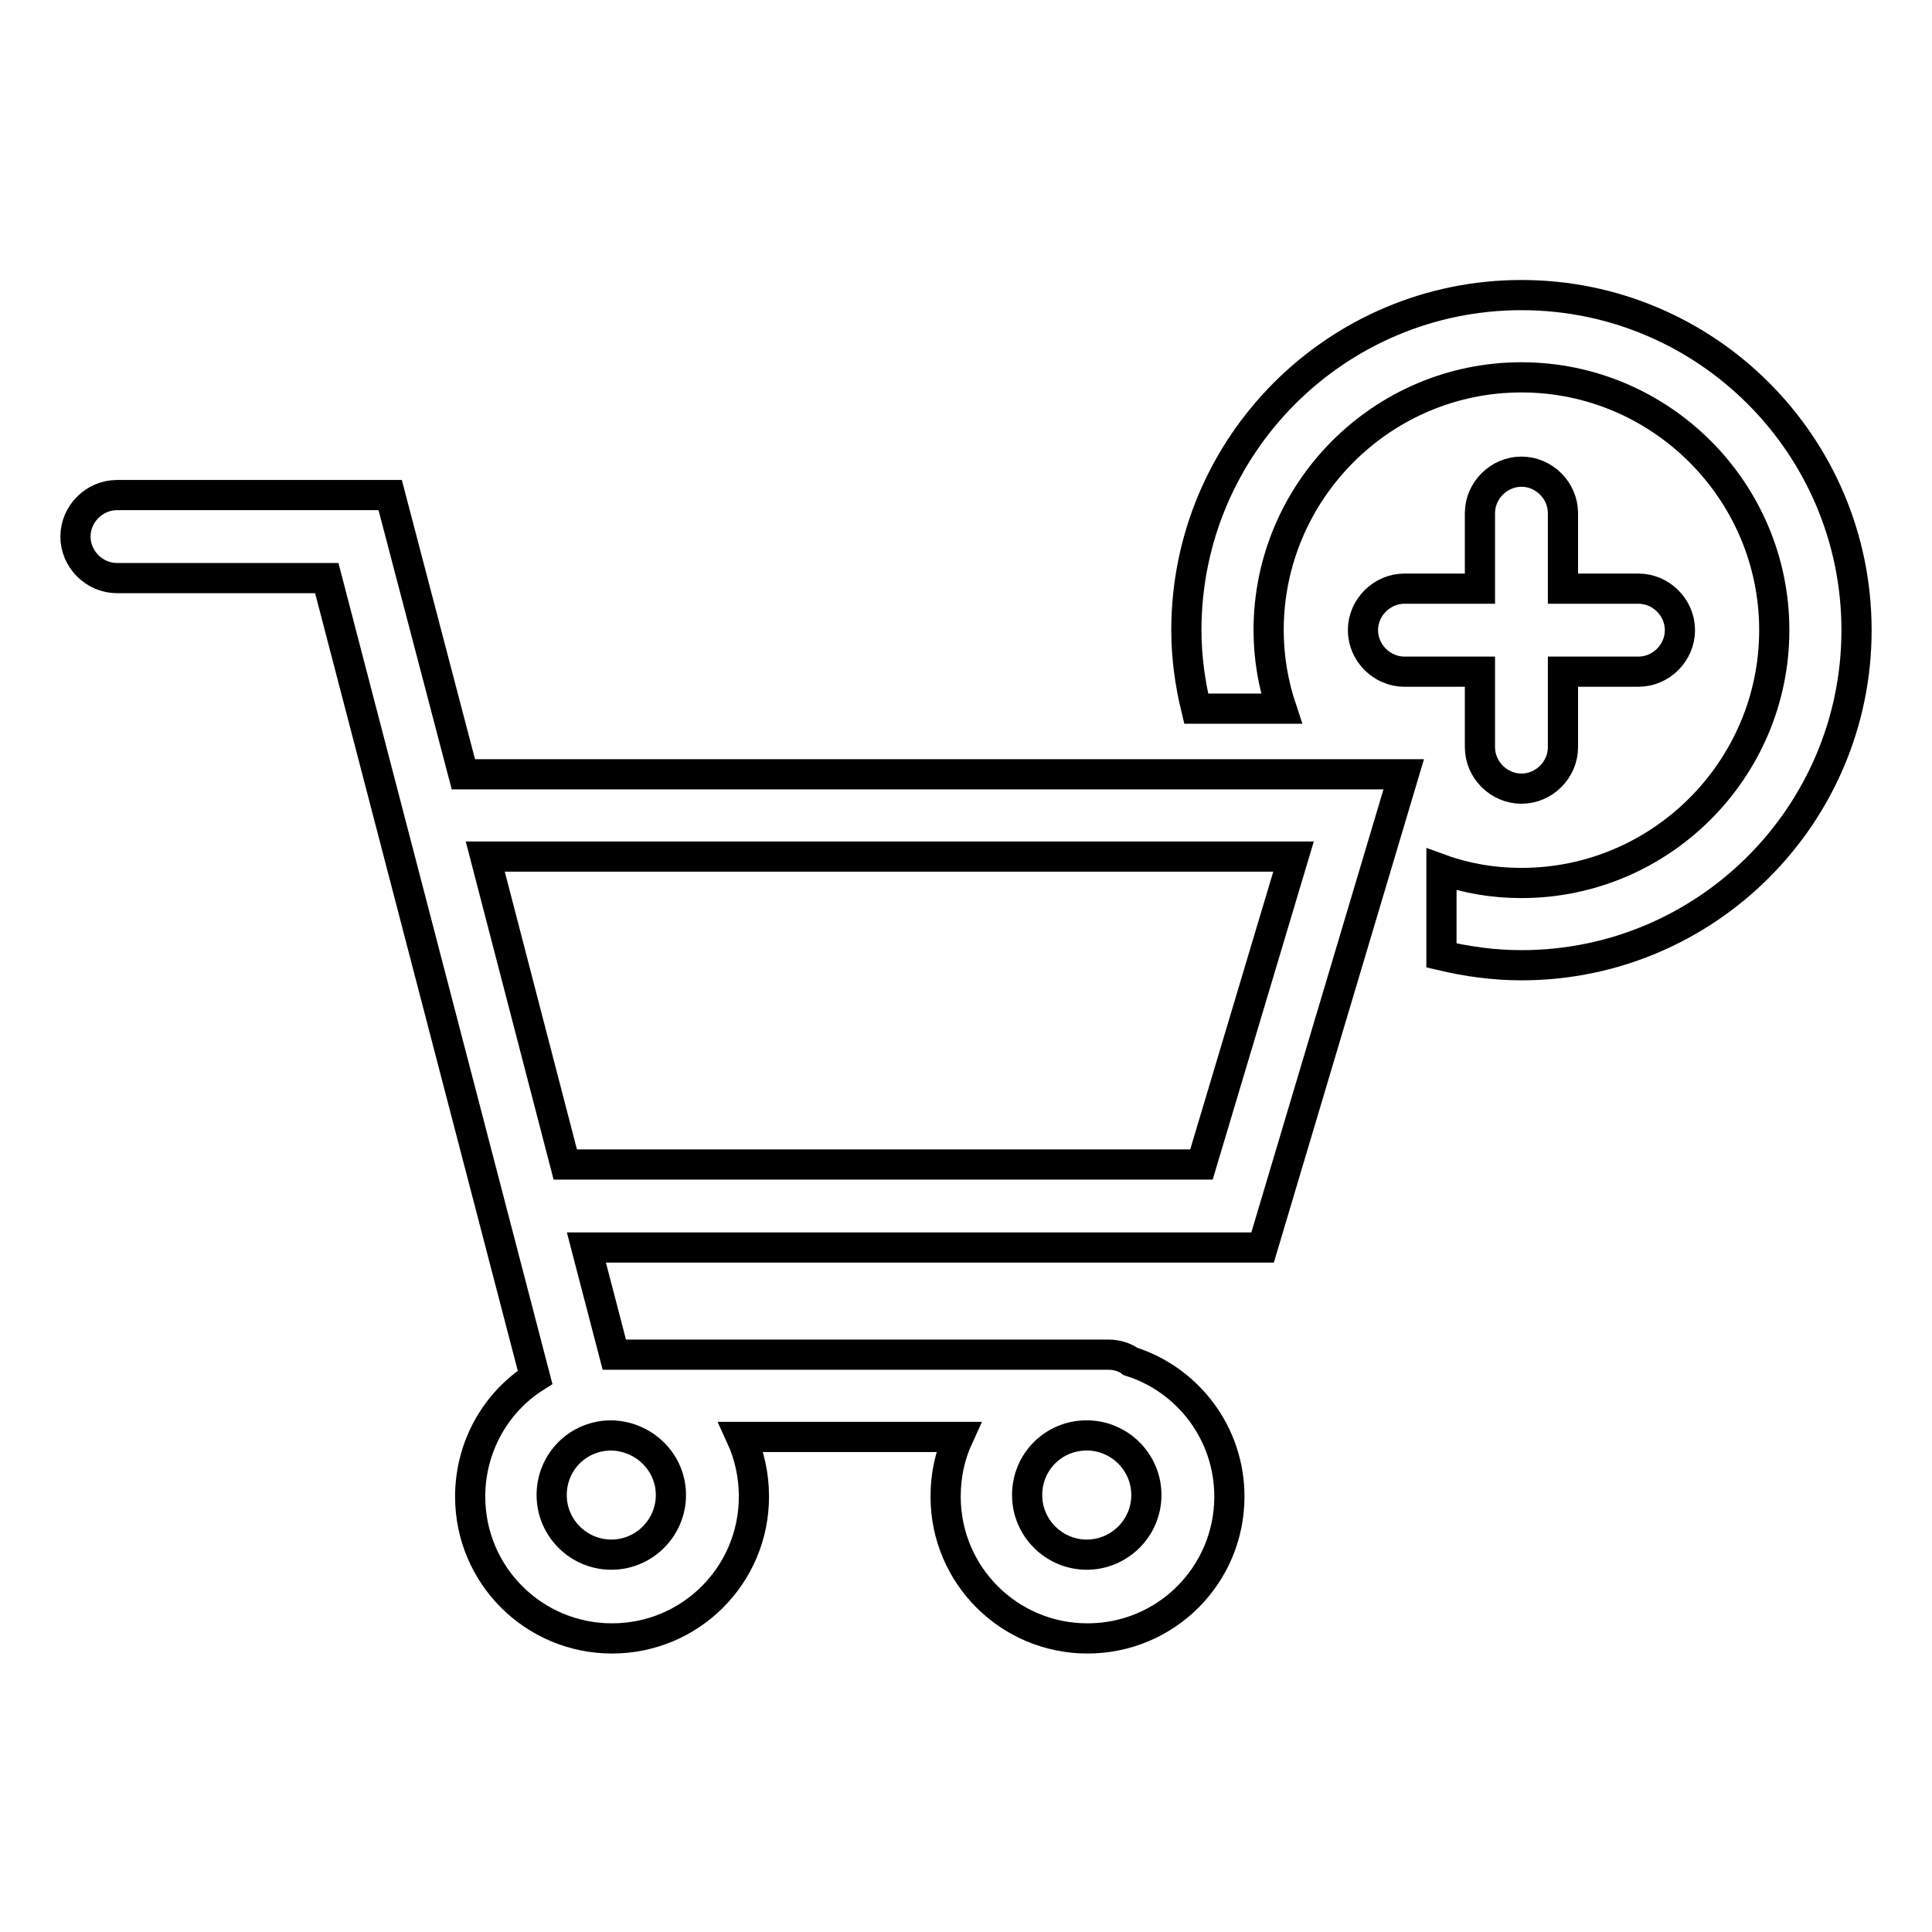
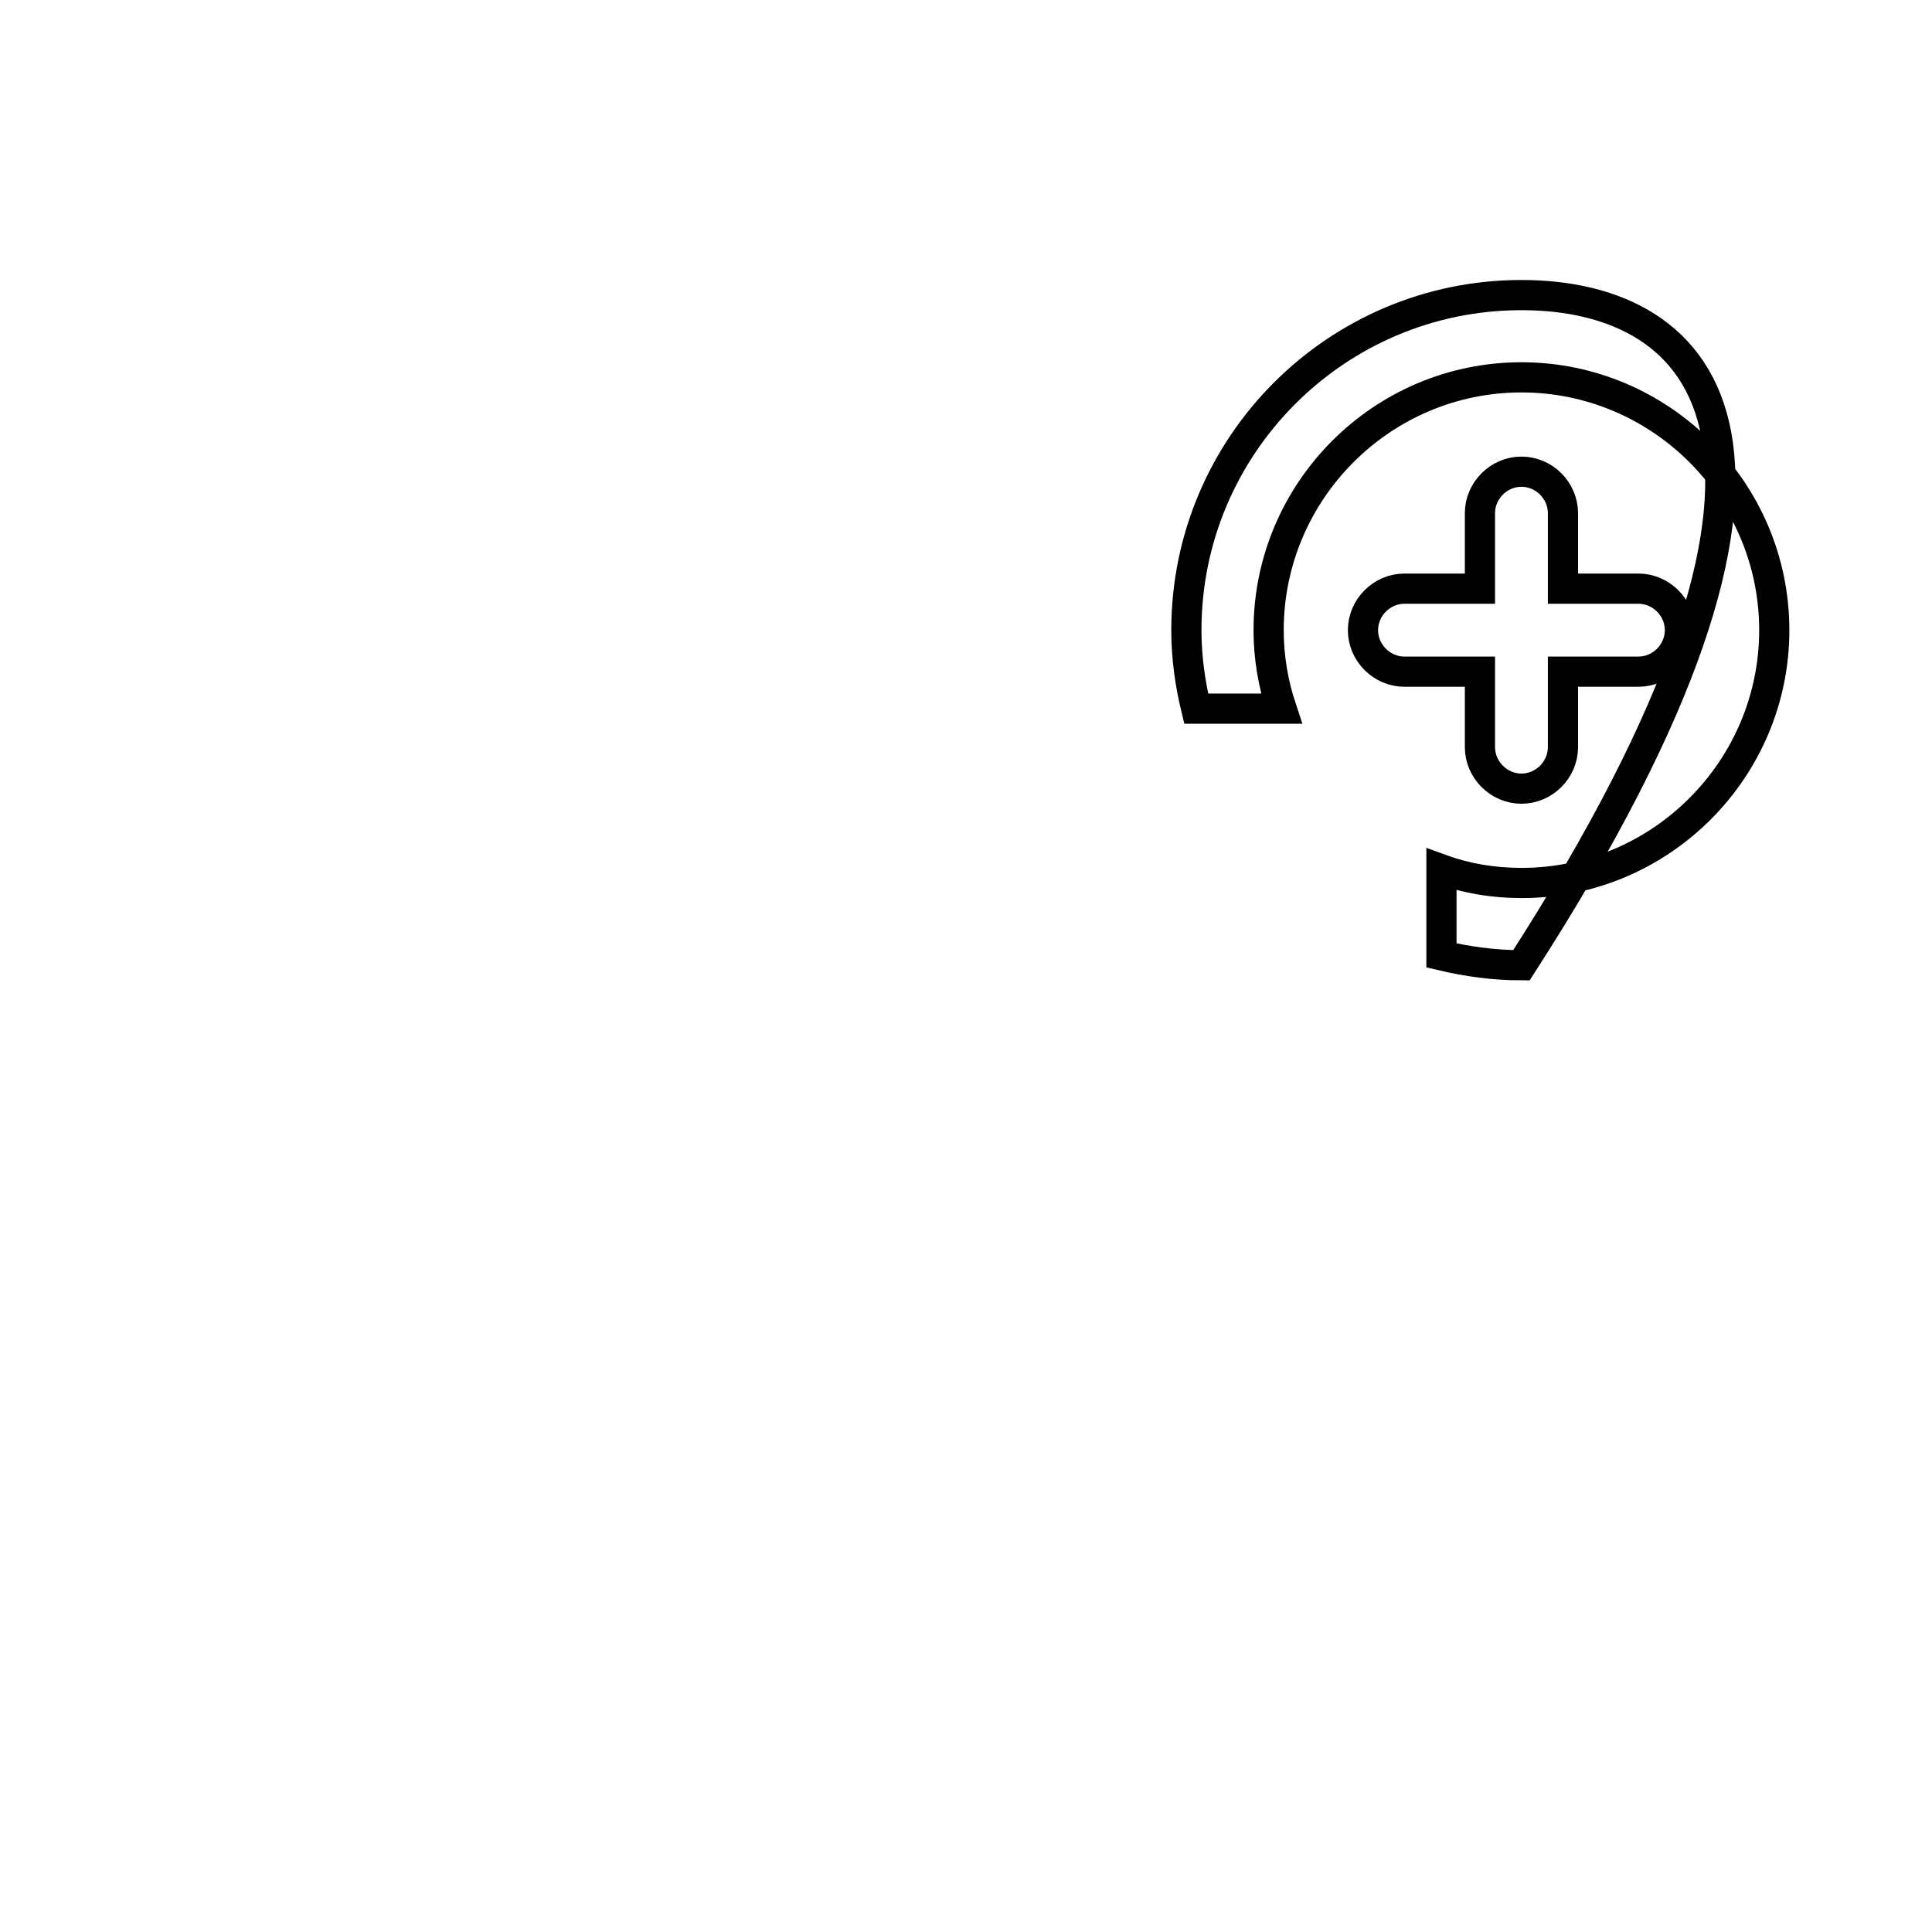
<svg xmlns="http://www.w3.org/2000/svg" version="1.1" x="0px" y="0px" viewBox="0 0 256 256" enable-background="new 0 0 256 256" xml:space="preserve">
  <g>
    <g>
-       <path stroke-width="4" fill-opacity="0" stroke="#000000" d="M186,102.6H61.4l-9.7-37H15.5c-3,0-5.5,2.5-5.5,5.5c0,3,2.5,5.5,5.5,5.5h27.8l27.6,105.9c-5.2,3.3-8.6,9.2-8.6,15.8c0,10.4,8.4,18.8,18.8,18.8c10.4,0,18.8-8.4,18.8-18.8c0-2.8-0.6-5.5-1.7-7.9H127c-1.1,2.4-1.7,5-1.7,7.9c0,10.4,8.4,18.8,18.8,18.8c10.4,0,18.8-8.4,18.8-18.8c0-8.4-5.5-15.5-13.1-17.9c-0.8-0.6-1.9-0.9-2.9-0.9H81.4l-3.7-14.2h89.6L186,102.6z M88.9,198.1c0,4.3-3.5,7.9-7.9,7.9c-4.3,0-7.9-3.5-7.9-7.9s3.5-7.9,7.9-7.9C85.4,190.3,88.9,193.8,88.9,198.1z M144,206c-4.3,0-7.9-3.5-7.9-7.9s3.5-7.9,7.9-7.9c4.3,0,7.9,3.5,7.9,7.9S148.3,206,144,206z M74.9,154.3l-10.6-40.8h107.1l-12.2,40.8H74.9z" />
      <path stroke-width="4" fill-opacity="0" stroke="#000000" d="M217.1,78h-10v-10c0-3-2.5-5.5-5.5-5.5s-5.5,2.5-5.5,5.5v10h-10c-3,0-5.5,2.5-5.5,5.5s2.5,5.5,5.5,5.5h10v10c0,3,2.5,5.5,5.5,5.5s5.5-2.5,5.5-5.5V89h10c3,0,5.5-2.5,5.5-5.5S220.1,78,217.1,78z" />
-       <path stroke-width="4" fill-opacity="0" stroke="#000000" d="M201.6,39.1c-24.5,0-44.4,19.9-44.4,44.4c0,3.6,0.5,7.1,1.3,10.4h11.3c-1.1-3.3-1.7-6.8-1.7-10.4c0-18.4,15-33.5,33.5-33.5c18.4,0,33.5,15,33.5,33.5c0,18.4-15,33.5-33.5,33.5c-3.7,0-7.3-0.6-10.6-1.8v11.4c3.4,0.8,6.9,1.3,10.6,1.3c24.5,0,44.4-19.9,44.4-44.4C246,59,226.1,39.1,201.6,39.1z" />
+       <path stroke-width="4" fill-opacity="0" stroke="#000000" d="M201.6,39.1c-24.5,0-44.4,19.9-44.4,44.4c0,3.6,0.5,7.1,1.3,10.4h11.3c-1.1-3.3-1.7-6.8-1.7-10.4c0-18.4,15-33.5,33.5-33.5c18.4,0,33.5,15,33.5,33.5c0,18.4-15,33.5-33.5,33.5c-3.7,0-7.3-0.6-10.6-1.8v11.4c3.4,0.8,6.9,1.3,10.6,1.3C246,59,226.1,39.1,201.6,39.1z" />
    </g>
  </g>
</svg>